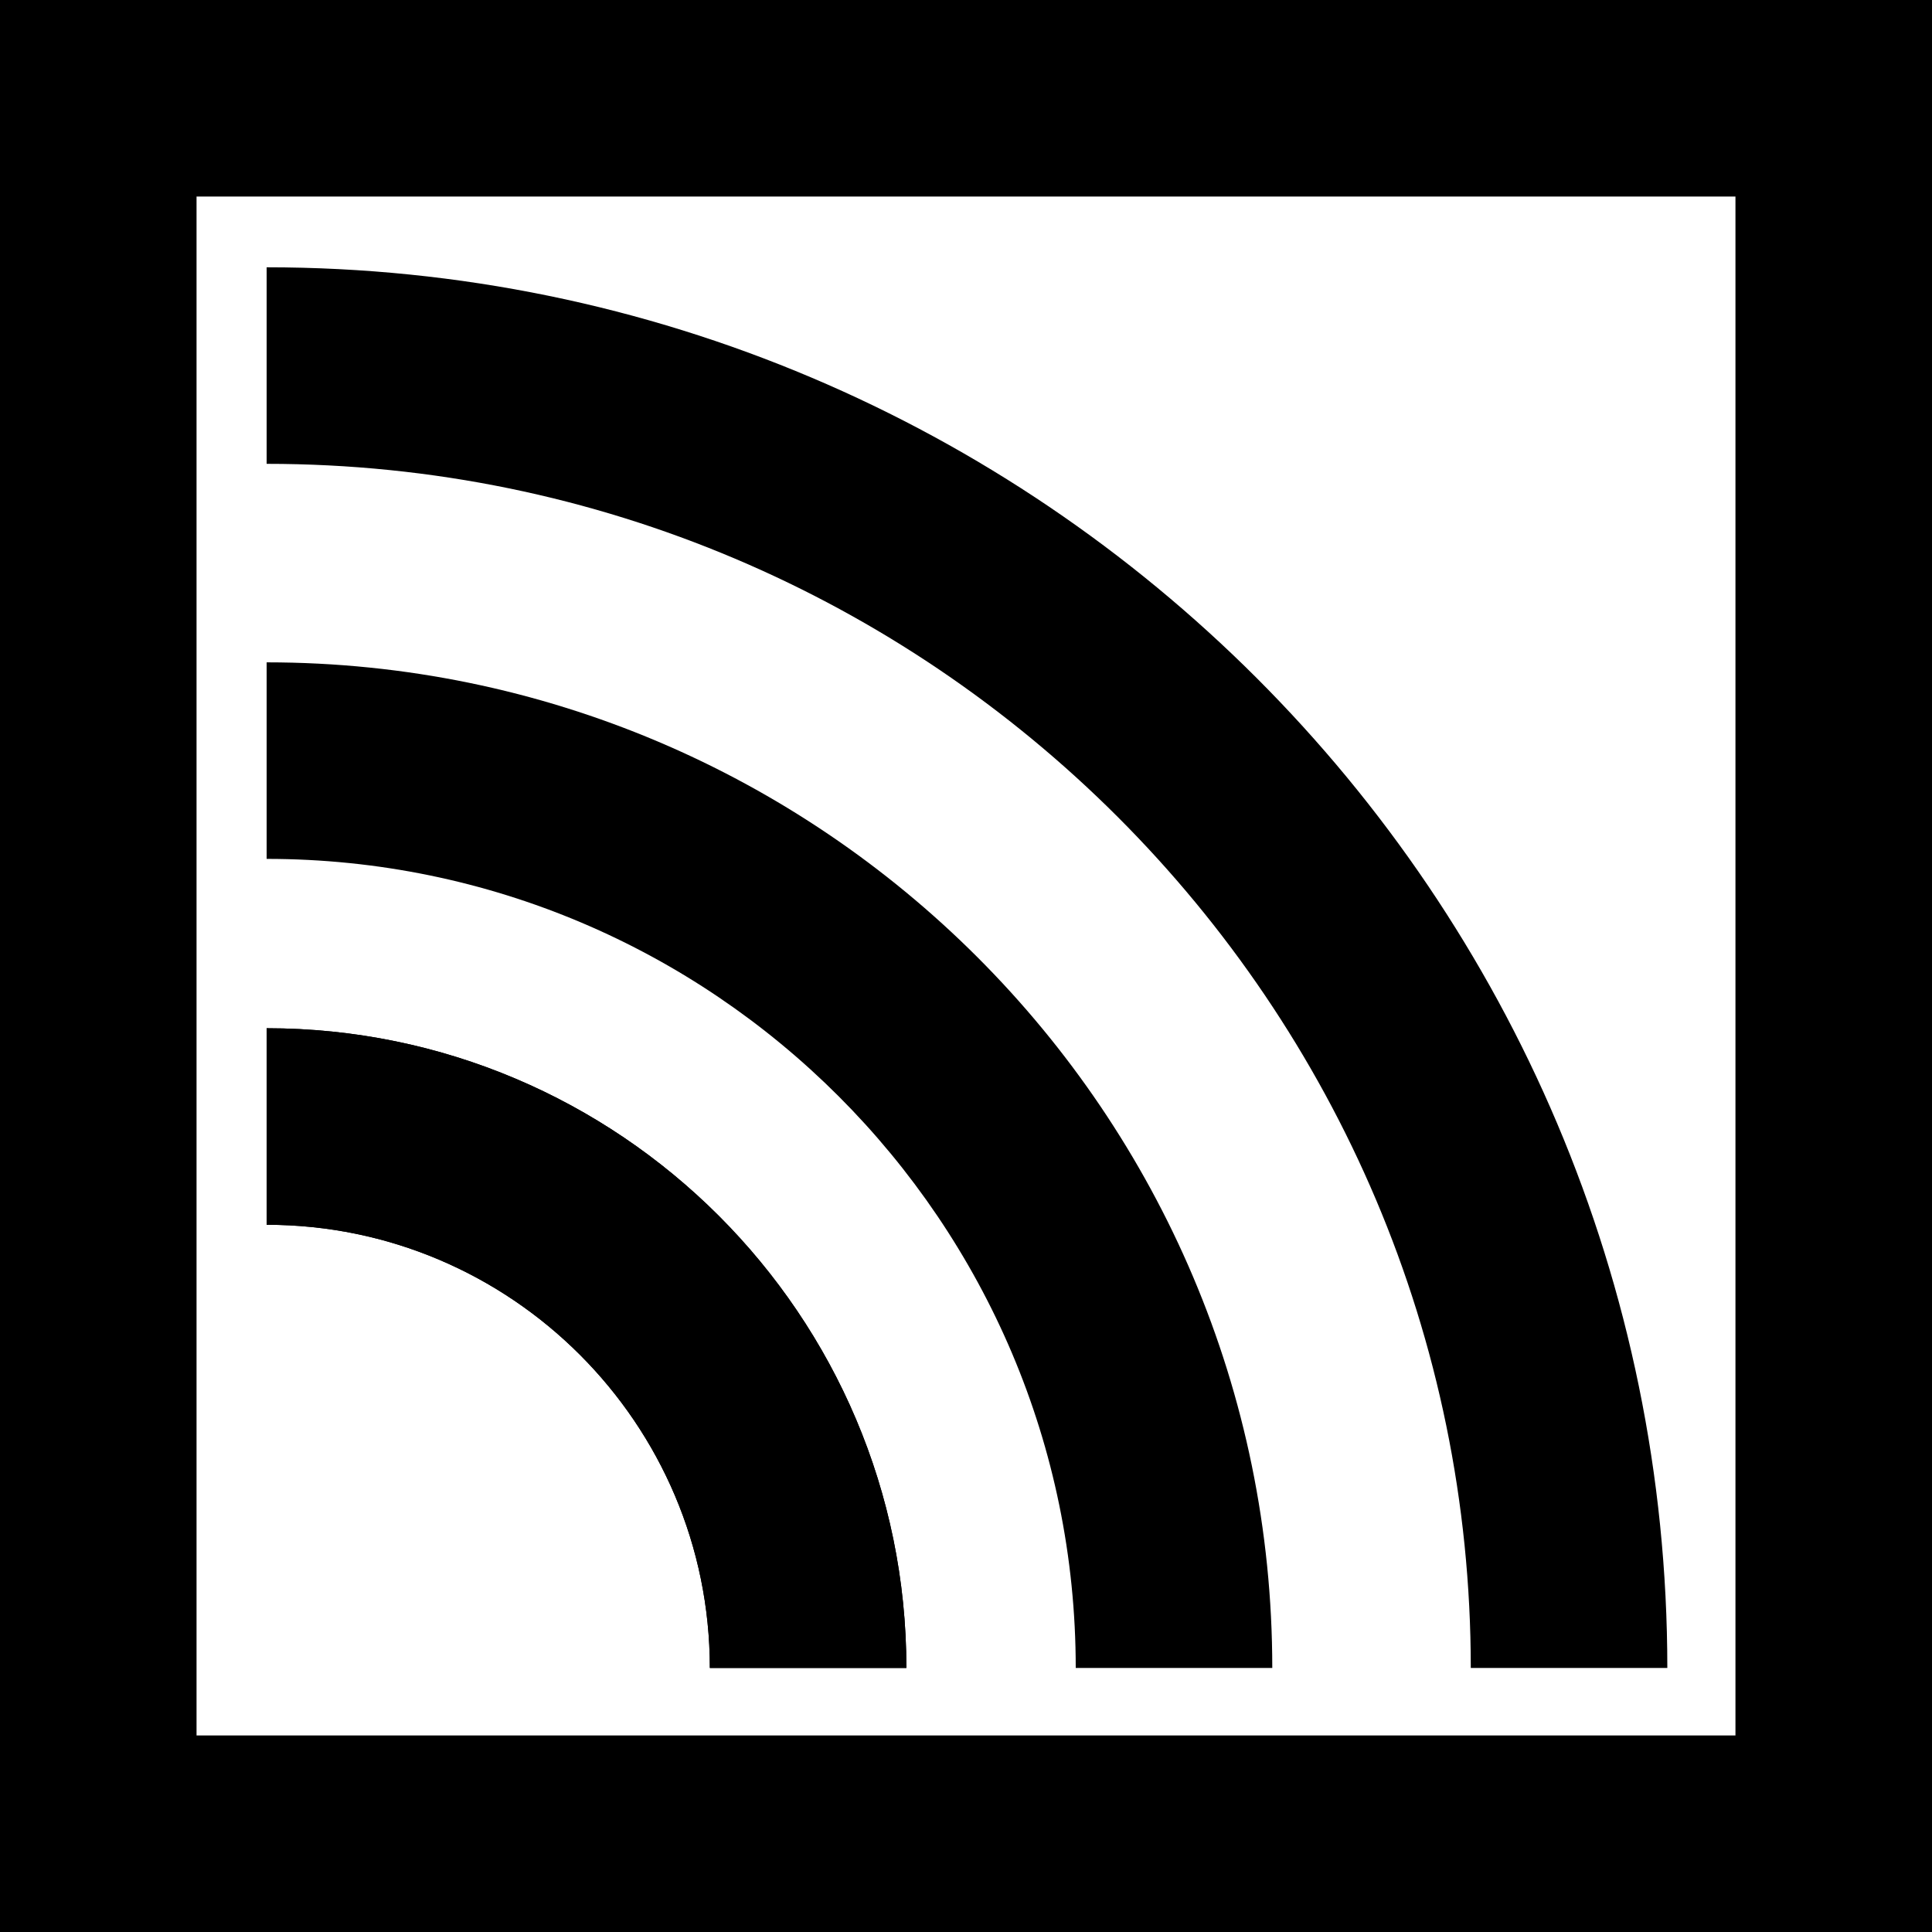
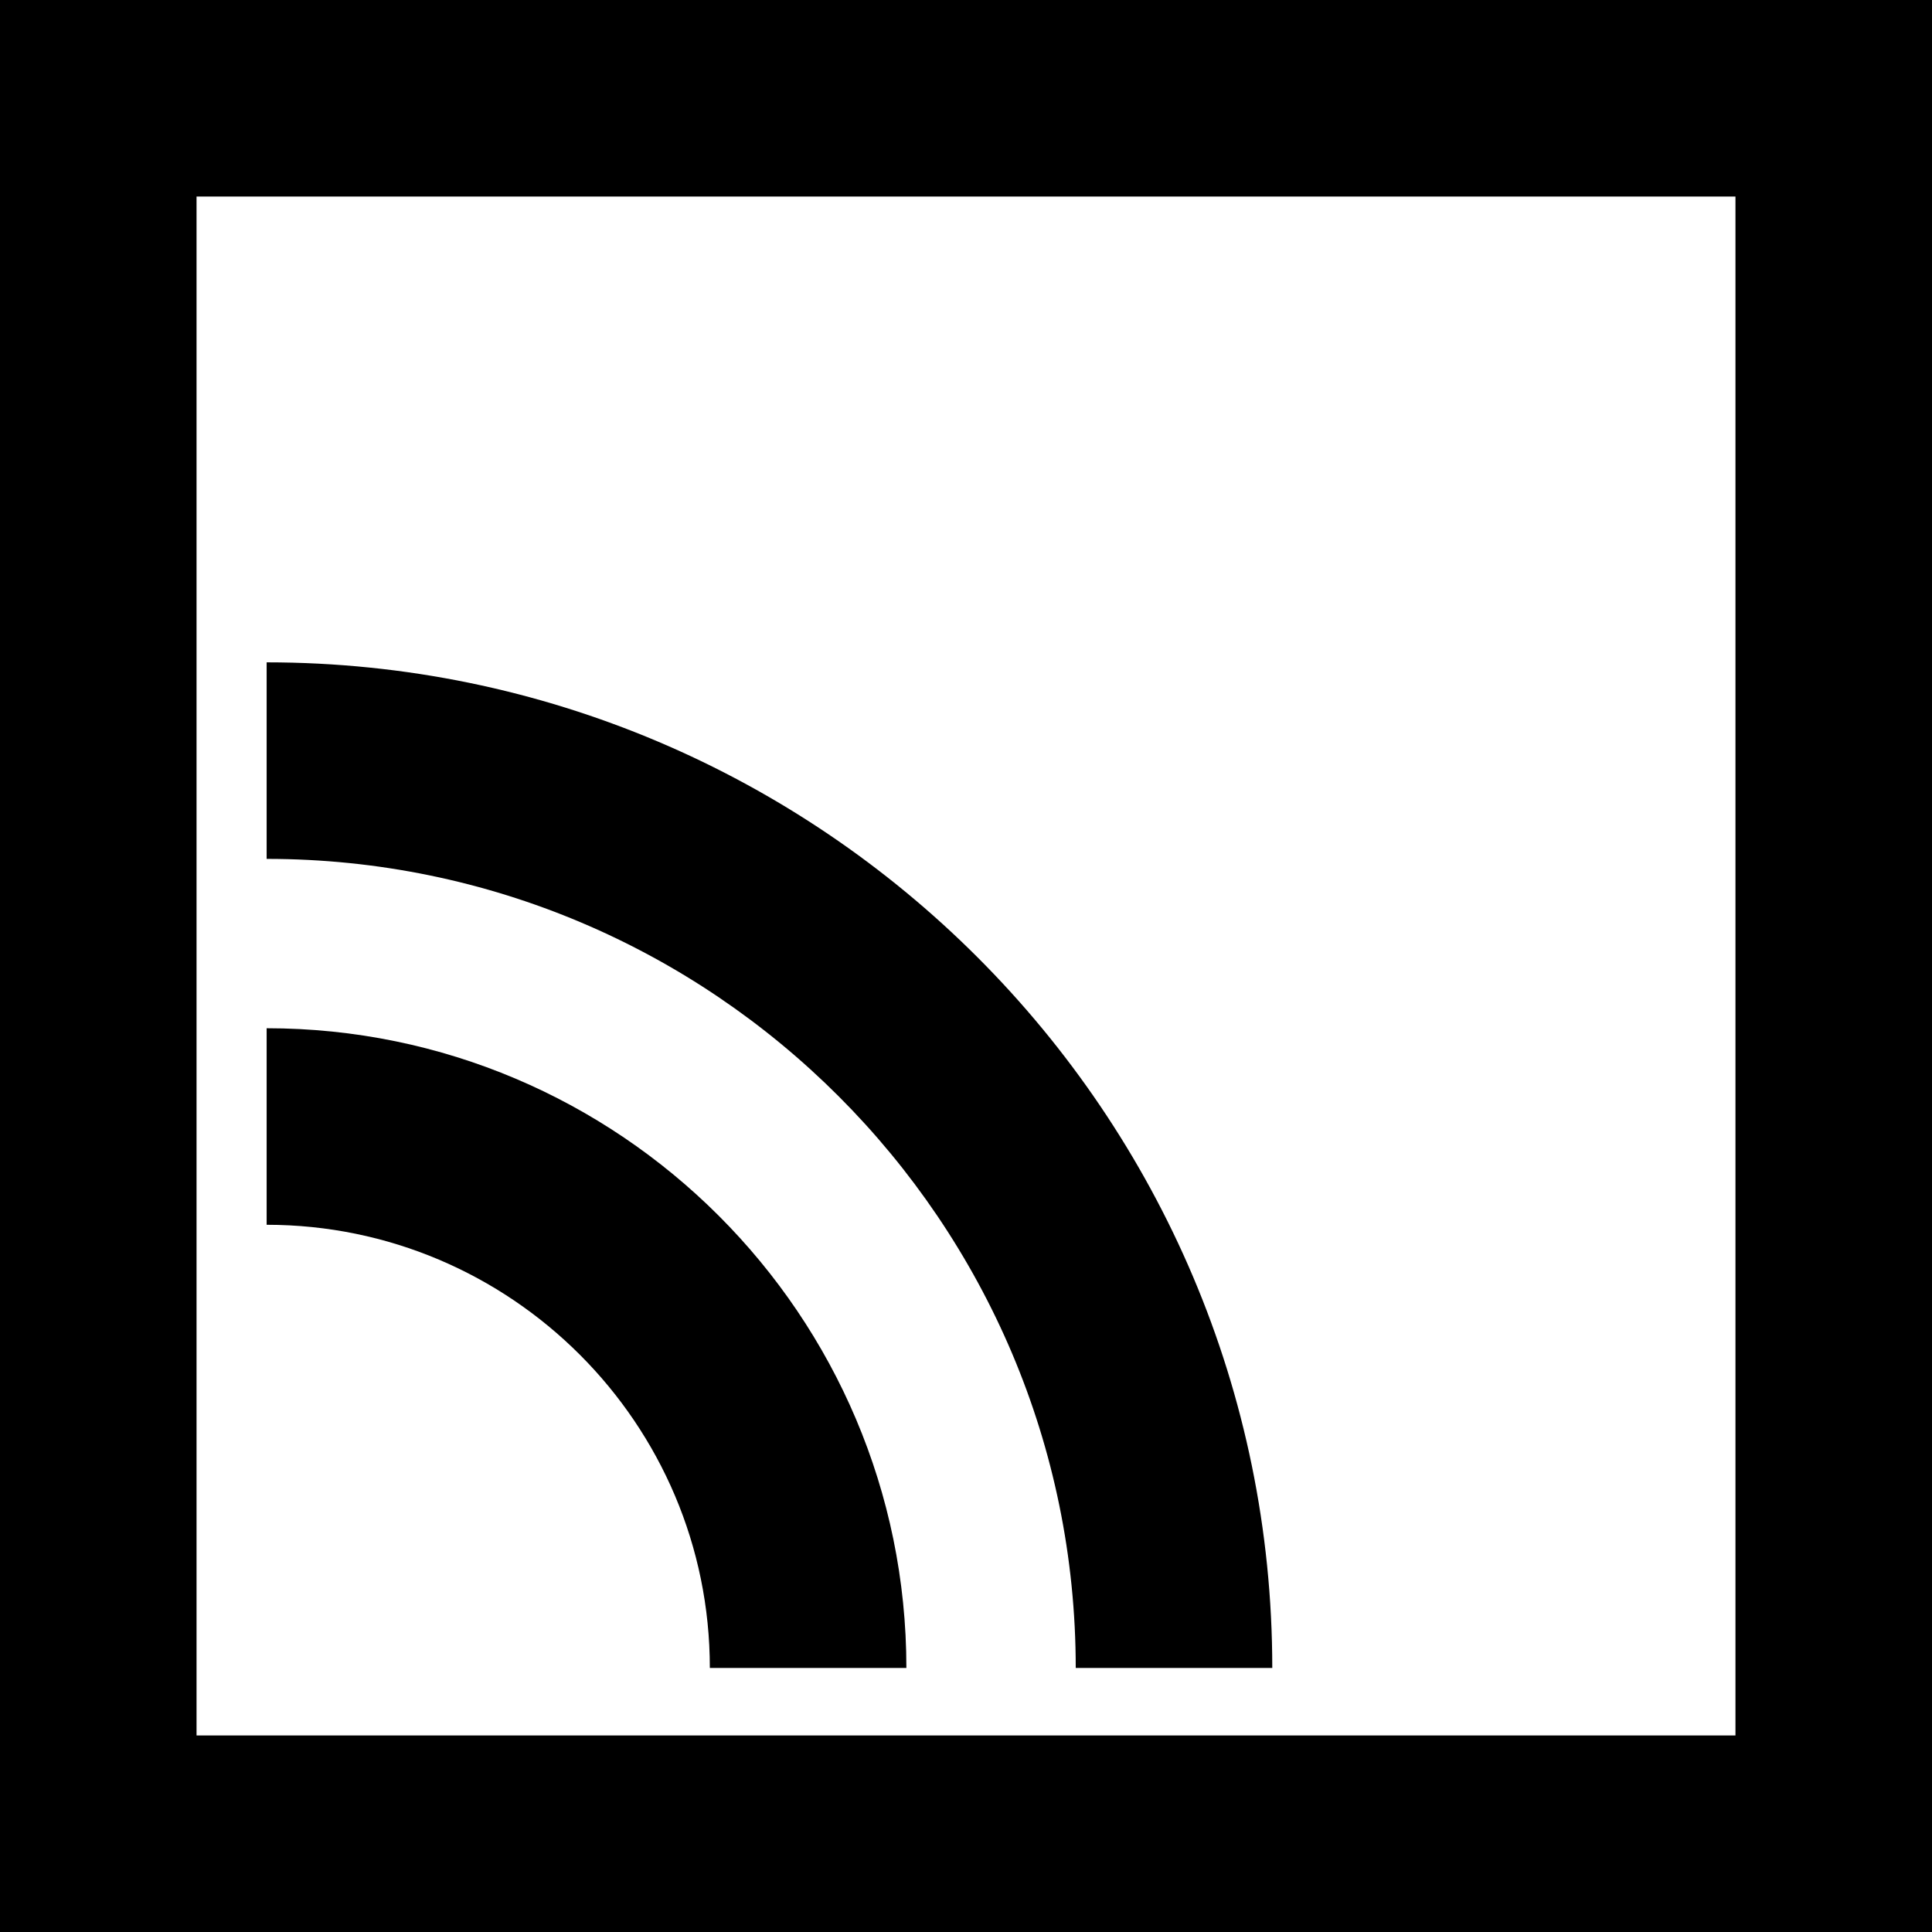
<svg xmlns="http://www.w3.org/2000/svg" id="Layer_2" viewBox="0 0 58.98 58.98">
  <path d="M58.98,58.98H0V0h58.98v58.98ZM6,52.98h46.98V6H6v46.98Z" />
  <path d="M27.67,50.92h-6c0-7.46-6.07-13.53-13.53-13.53v-6c10.77,0,19.53,8.76,19.53,19.53Z" />
-   <path d="M27.67,50.92h-6c0-7.46-6.07-13.53-13.53-13.53v-6c10.77,0,19.53,8.76,19.53,19.53Z" />
  <path d="M38.84,50.92h-6c0-13.62-11.08-24.7-24.7-24.7v-6c16.93,0,30.7,13.77,30.7,30.7Z" />
-   <path d="M50.9,50.92h-6c0-20.27-16.49-36.76-36.76-36.76v-6c23.58,0,42.76,19.18,42.76,42.76Z" />
</svg>